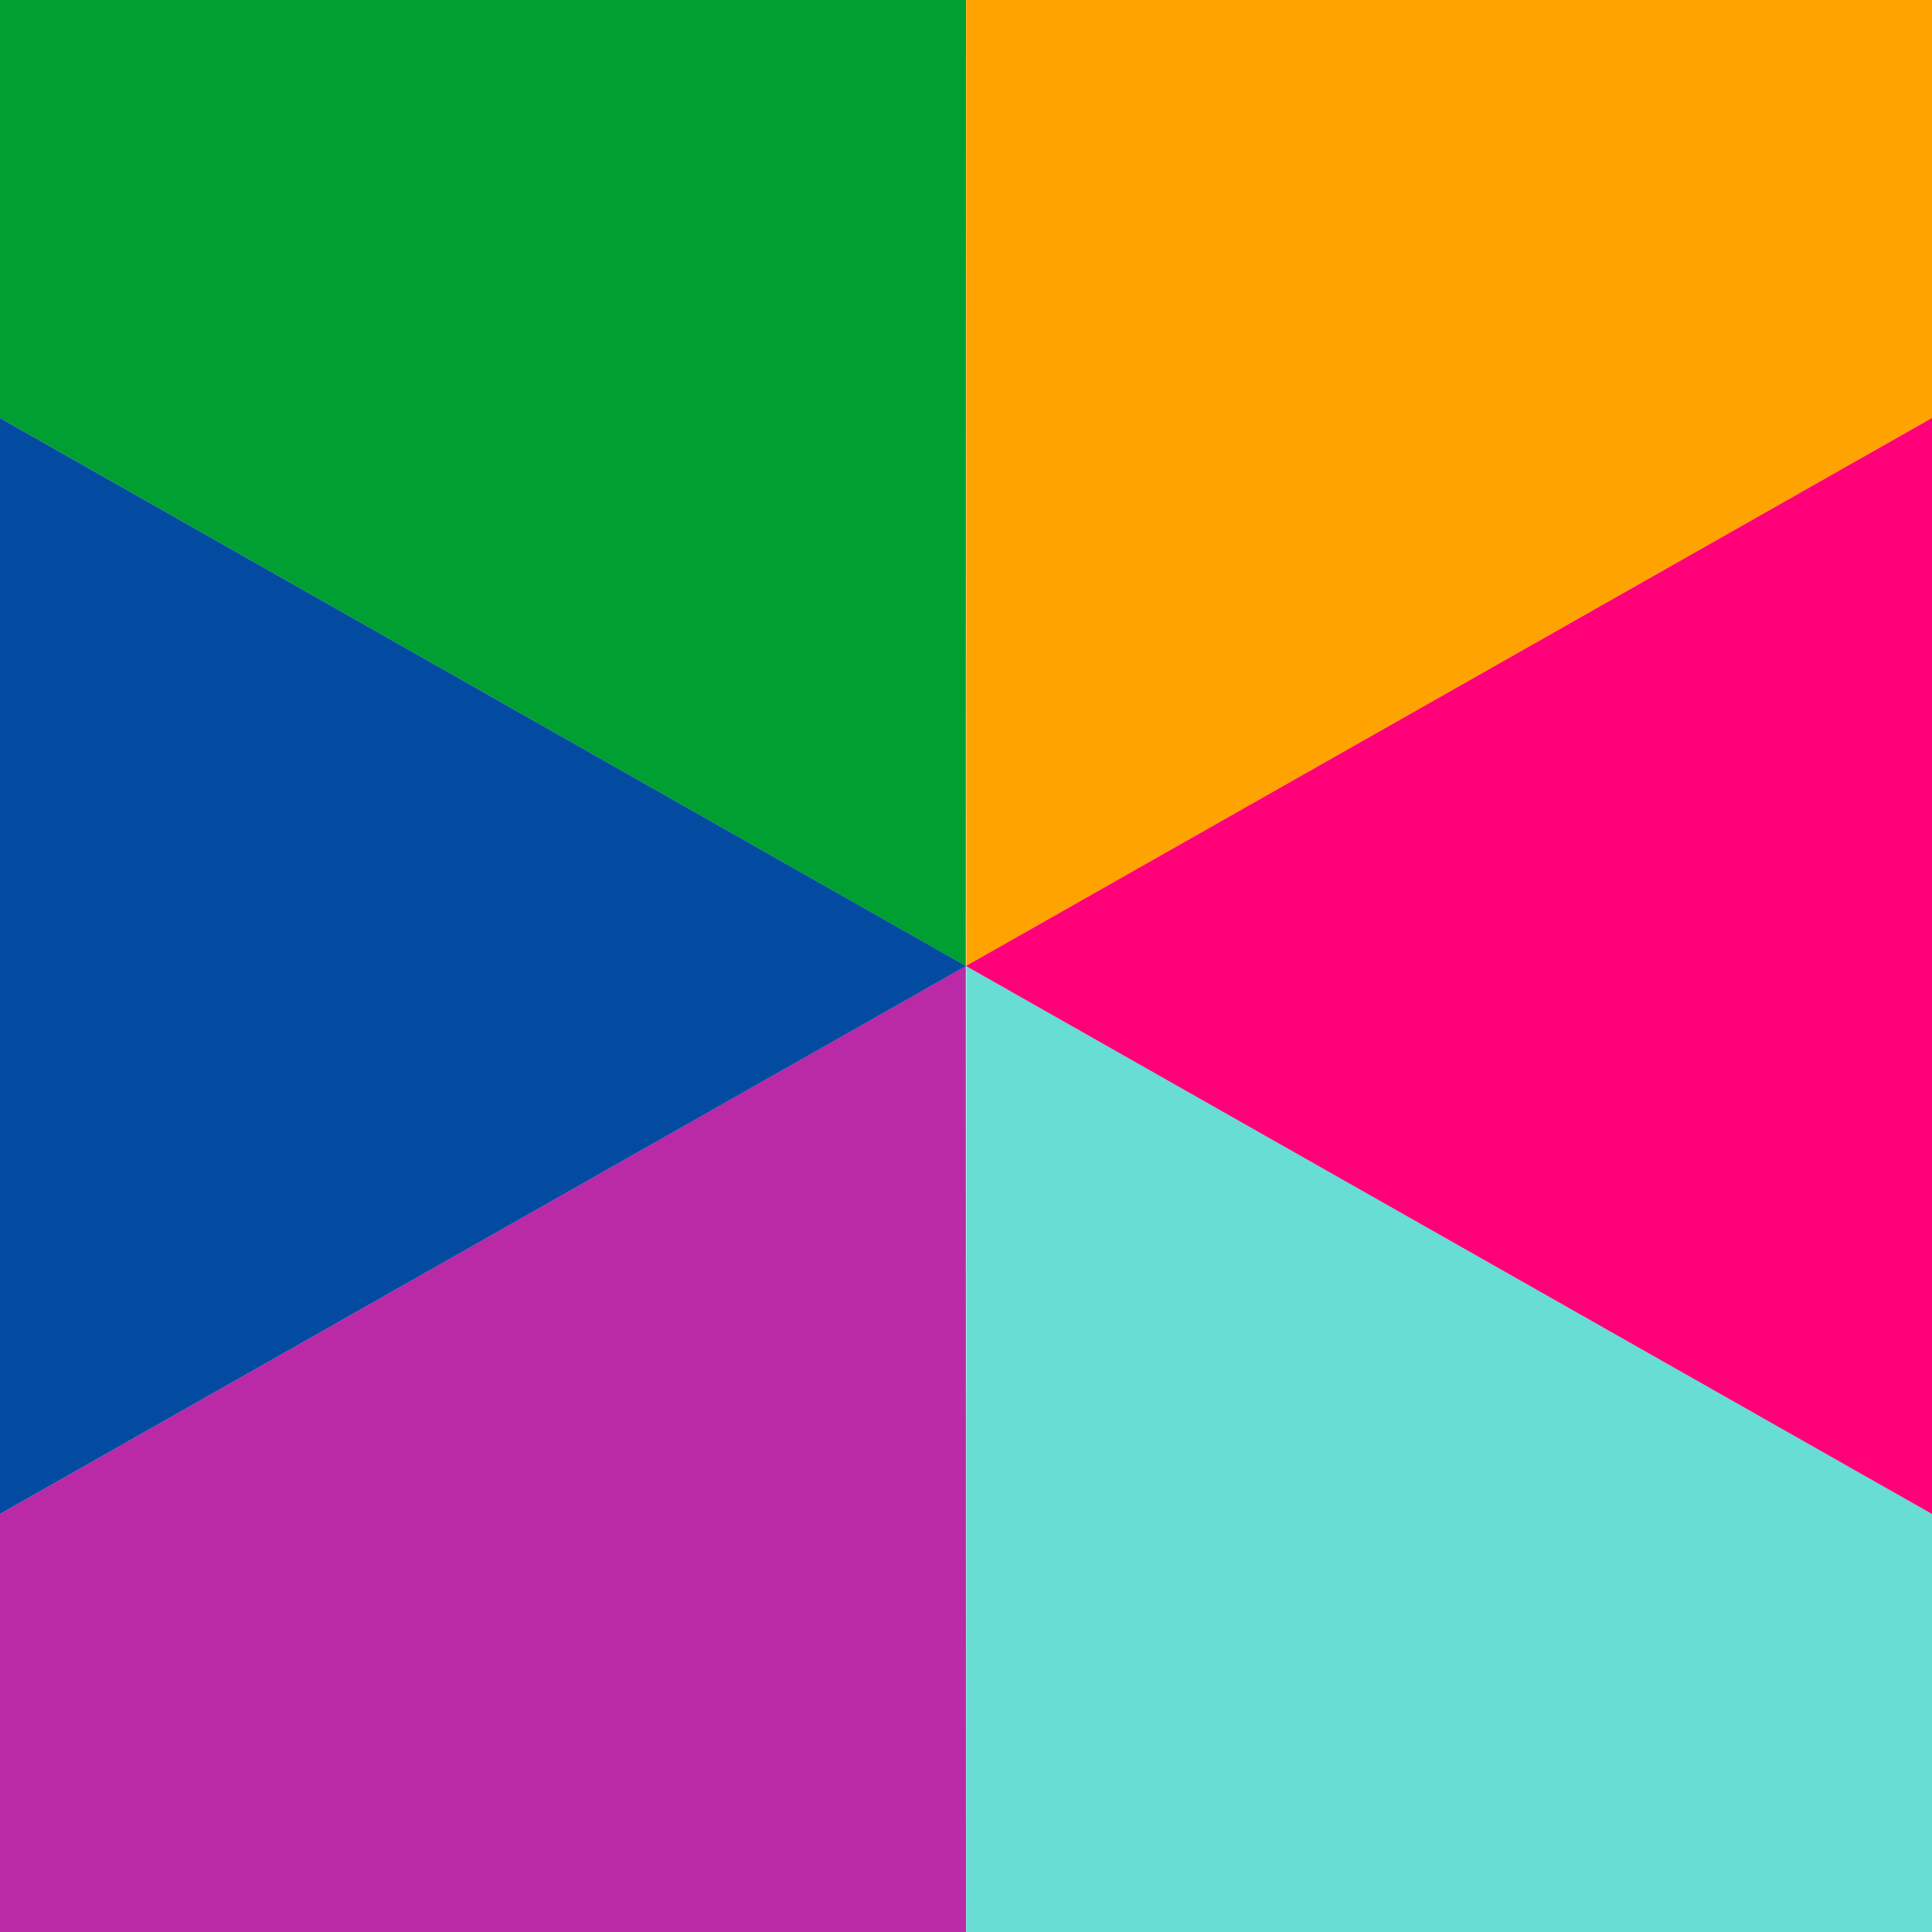
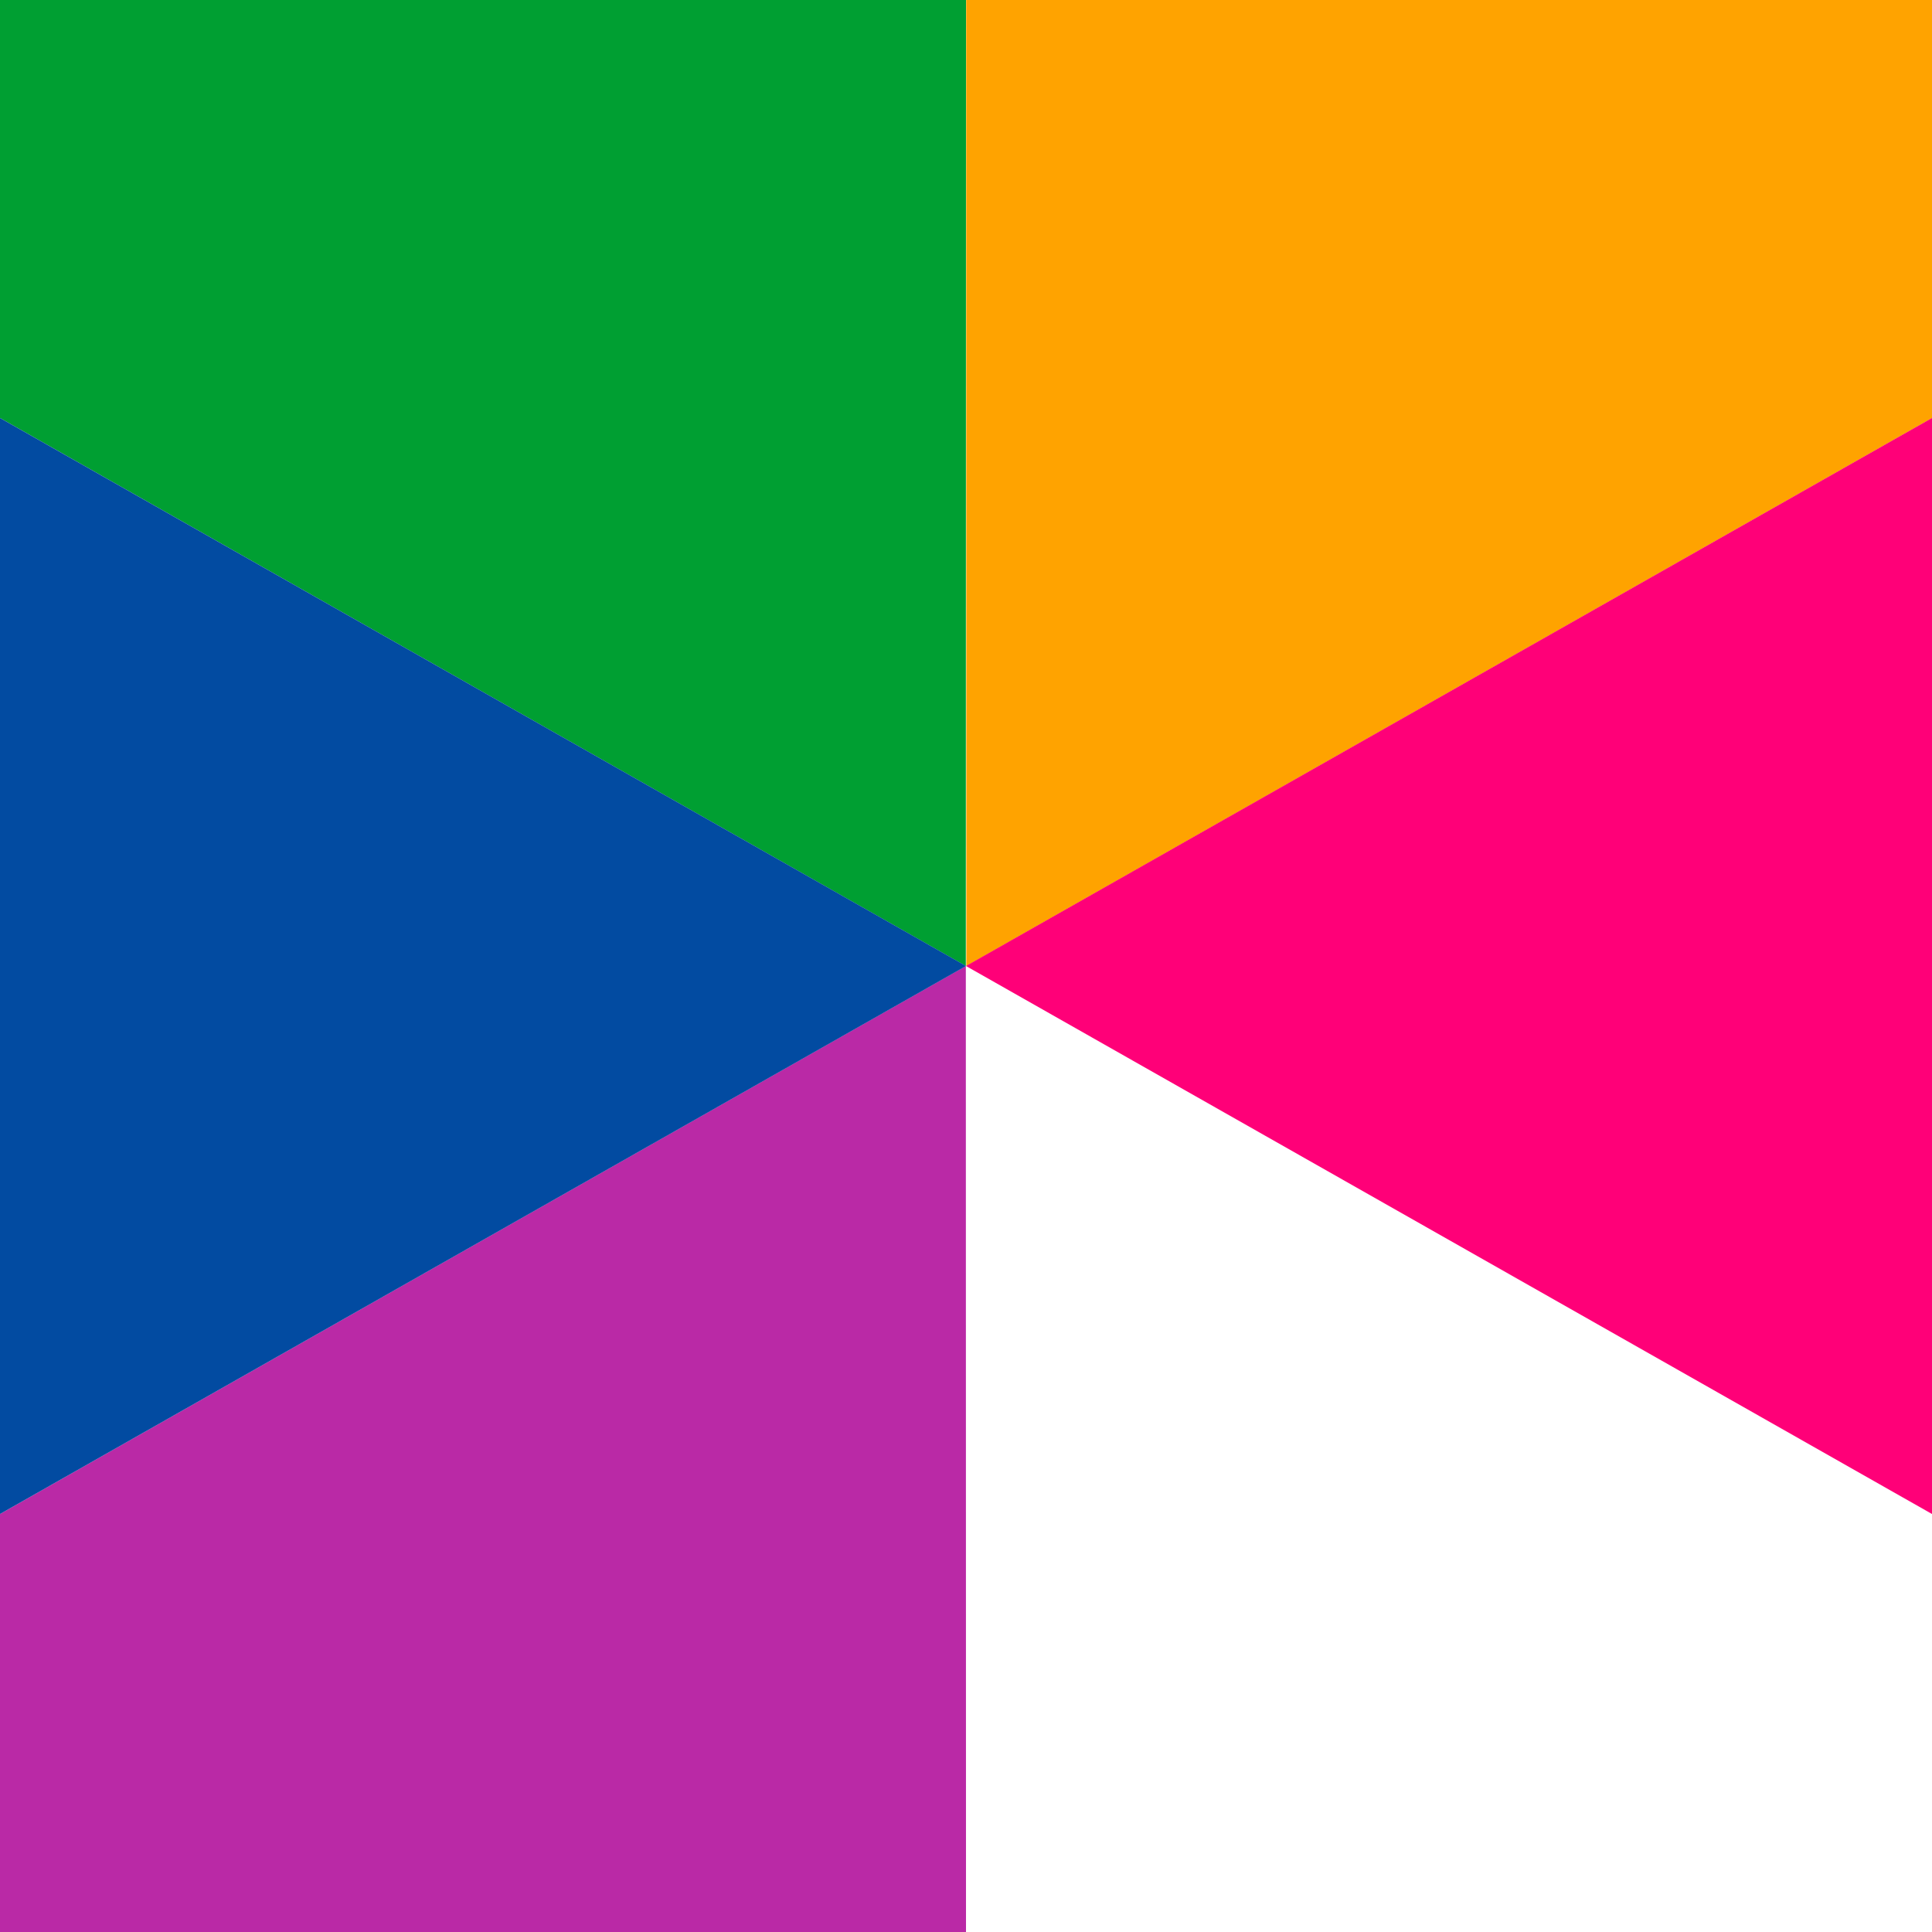
<svg xmlns="http://www.w3.org/2000/svg" width="100%" height="100%" viewBox="0 0 4096 4096" version="1.1" xml:space="preserve" style="fill-rule:evenodd;clip-rule:evenodd;stroke-linejoin:round;stroke-miterlimit:2;">
  <g transform="matrix(1,0,0,1,-0.356,16)">
    <path d="M0,3194L0,4096L2048.36,4096L2048,2032L0,3194Z" style="fill:rgb(186,41,166);" />
  </g>
  <g transform="matrix(-1,0,0,1,4096.71,16)">
-     <path d="M0,3194L0,4096L2048.36,4096L2048,2032L0,3194Z" style="fill:rgb(103,221,211);" />
-   </g>
+     </g>
  <g transform="matrix(-1,0,0,-1,4096.71,4080)">
    <path d="M0,3194L0,4096L2048.36,4096L2048,2032L0,3194Z" style="fill:rgb(255,163,0);" />
  </g>
  <g transform="matrix(1,0,0,-1,-0.356,4080)">
    <path d="M0,3194L0,4096L2048.36,4096L2048,2032L0,3194Z" style="fill:rgb(0,159,50);" />
  </g>
  <path d="M0,3209.8L2048,2048L0,886.202L0,3209.8" style="fill:rgb(2,75,161);" />
  <g transform="matrix(-1,0,0,1,4096,0)">
    <path d="M0,3209.8L2048,2048L0,886.202L0,3209.8" style="fill:rgb(255,0,120);" />
  </g>
</svg>